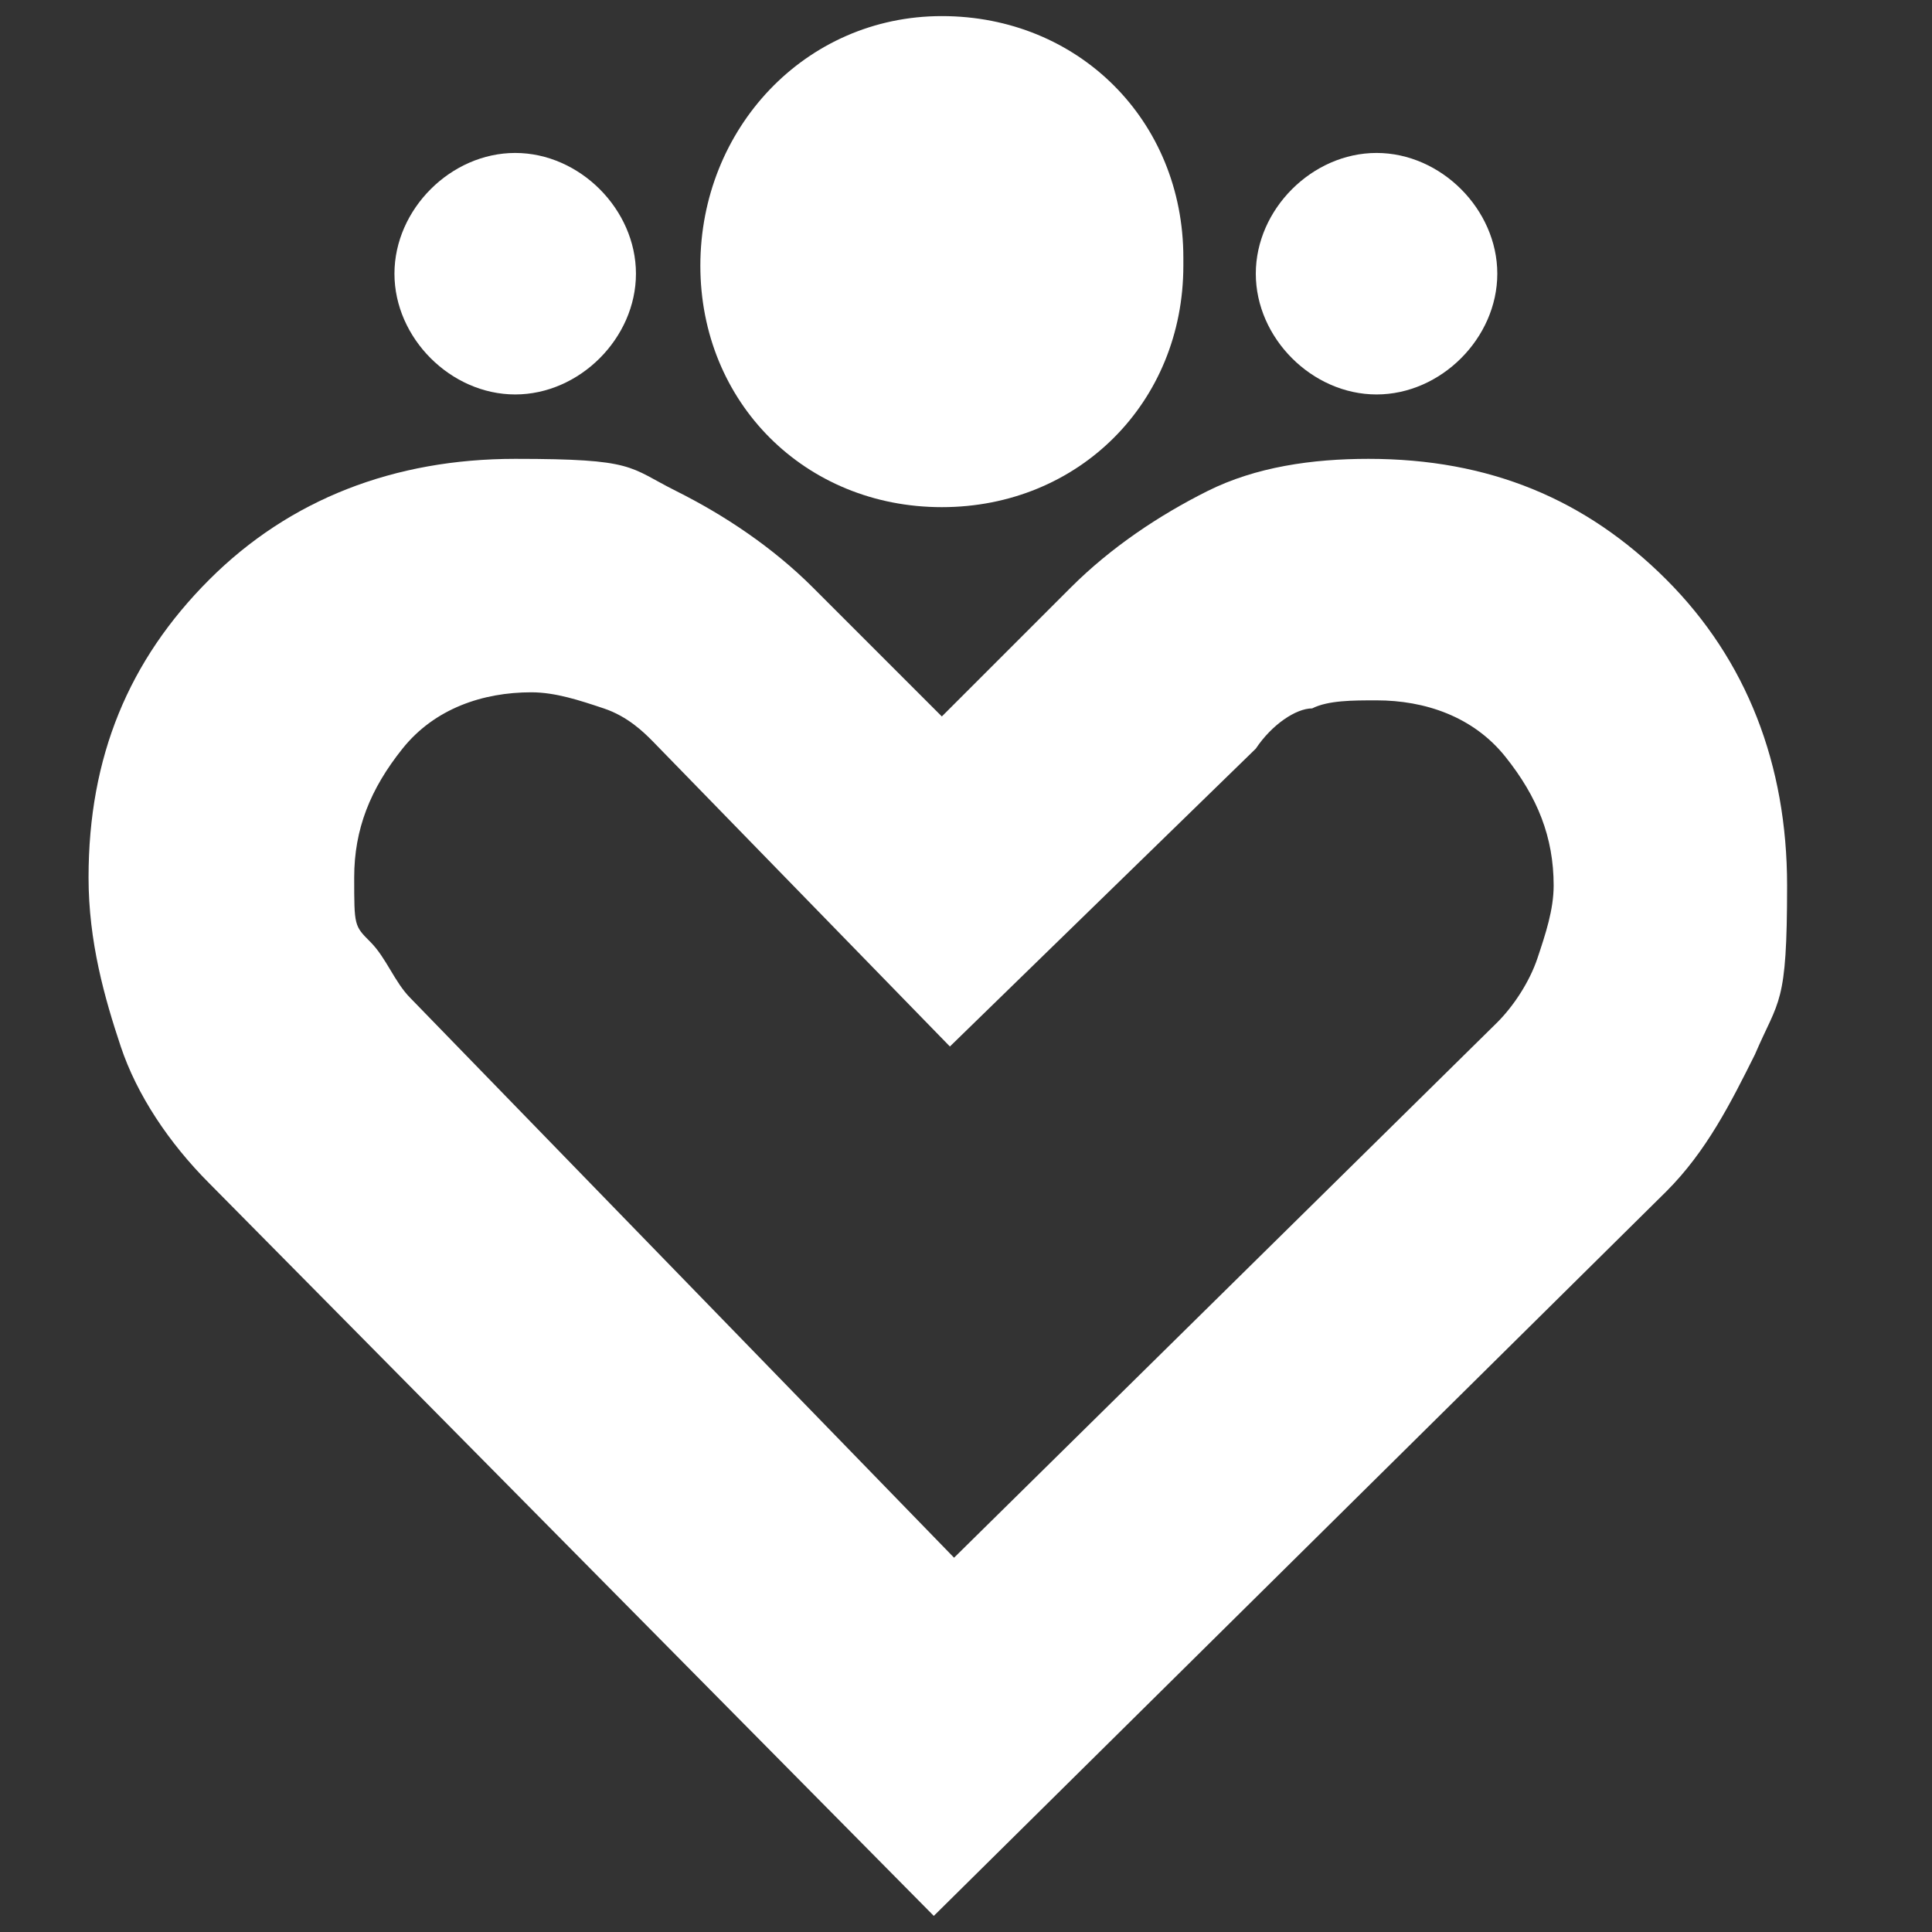
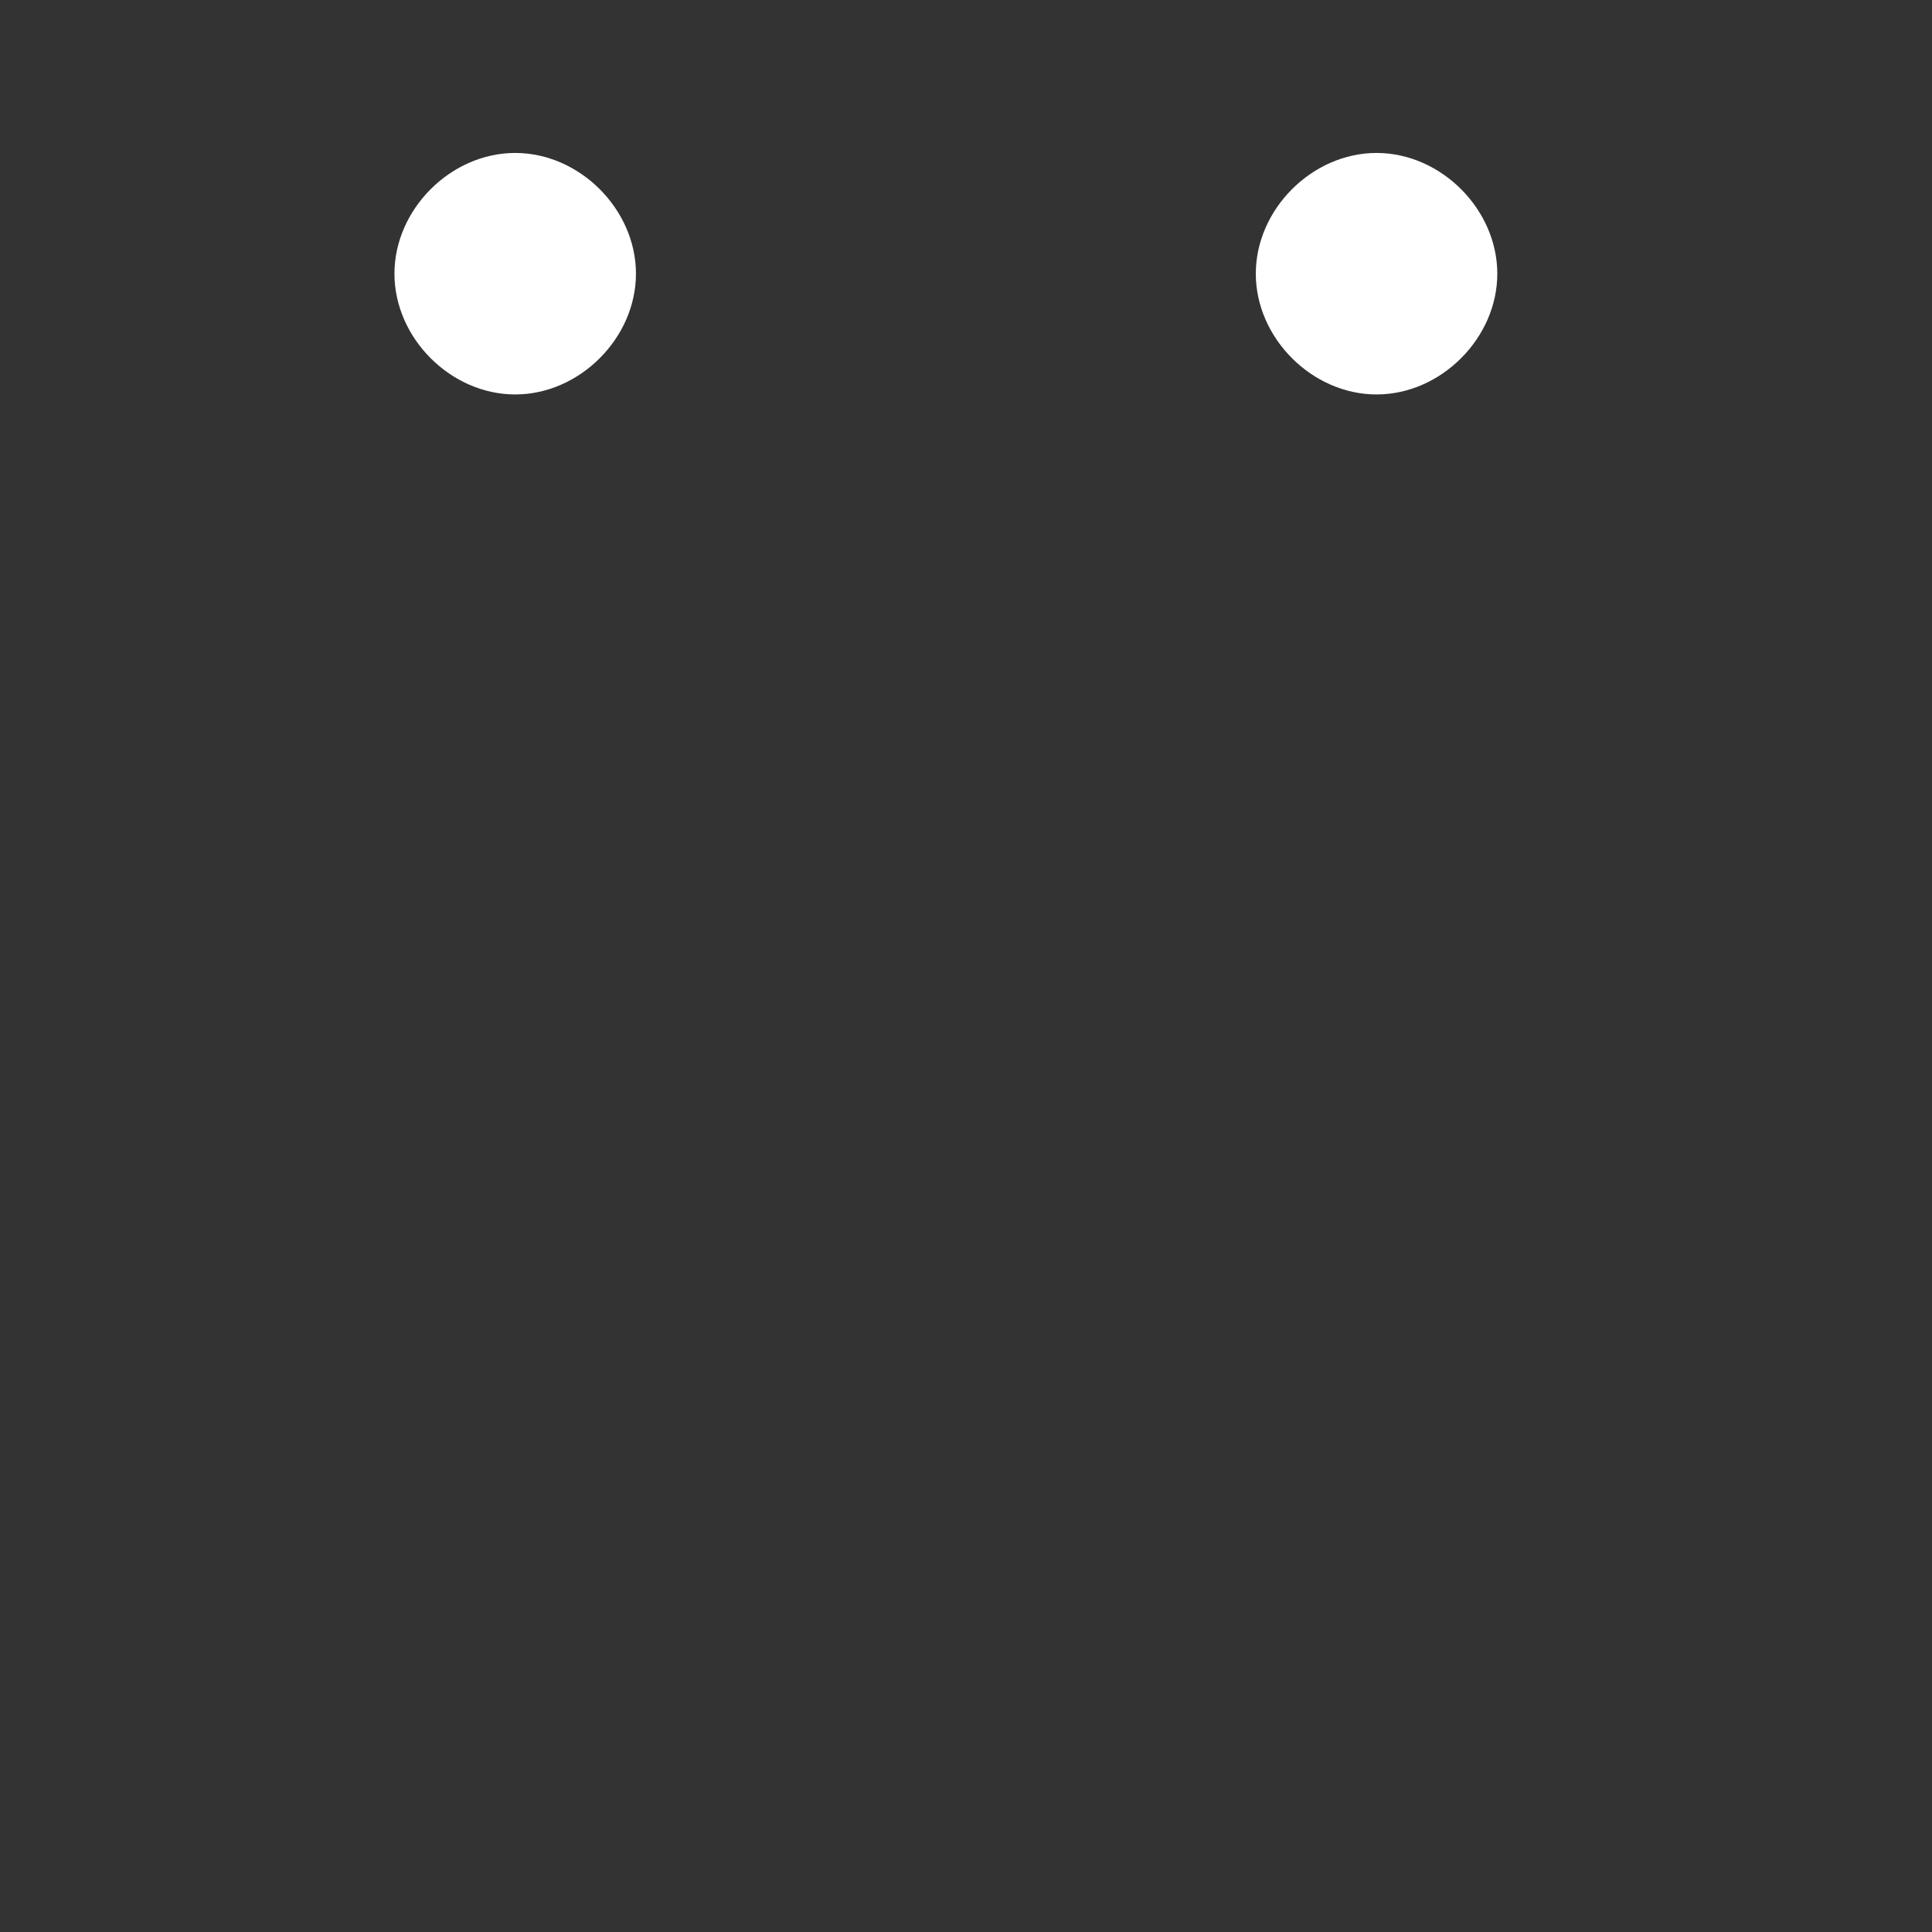
<svg xmlns="http://www.w3.org/2000/svg" id="Layer_1" data-name="Layer 1" version="1.1" viewBox="0 0 24 24">
  <rect x="0" y="0" width="24" height="24" fill="#333333" stroke="none" />
  <defs>
    <style> .cls-1 { fill: #fff; stroke-width: 0px; } </style>
  </defs>
  <g id="Layer_3" data-name="Layer 3">
-     <path class="cls-1" d="M11.7,19.5l6.9-6.8c.2-.2.4-.5.5-.8.1-.3.2-.6.2-.9,0-.6-.2-1.1-.6-1.6s-1-.7-1.6-.7c-.3,0-.6,0-.8.1-.2,0-.5.2-.7.5l-3.8,3.7-3.7-3.8c-.1-.1-.3-.3-.6-.4s-.6-.2-.9-.2c-.6,0-1.2.2-1.6.7-.4.5-.6,1-.6,1.6s0,.6.2.8.3.5.5.7l6.8,7h0ZM11.6,23.8L2.6,14.7c-.5-.5-.9-1.1-1.1-1.7s-.4-1.3-.4-2.1c0-1.5.5-2.7,1.5-3.7s2.3-1.5,3.8-1.5,1.4.1,2,.4c.6.3,1.2.7,1.7,1.2l1.6,1.6,1.6-1.6c.5-.5,1.1-.9,1.7-1.2s1.3-.4,2-.4c1.5,0,2.7.5,3.7,1.5s1.5,2.3,1.5,3.8-.1,1.4-.4,2.1c-.3.6-.6,1.2-1.1,1.7l-9.1,9h0Z" />
-     <path class="cls-1" d="M14.7,3.3c0,1.7-1.3,3-3,3s-3-1.3-3-3S10,.2,11.7.2s3,1.3,3,3" />
    <path class="cls-1" d="M18.6,3.4c0,.8-.7,1.5-1.5,1.5s-1.5-.7-1.5-1.5.7-1.5,1.5-1.5,1.5.7,1.5,1.5" />
    <path class="cls-1" d="M7.9,3.4c0,.8-.7,1.5-1.5,1.5s-1.5-.7-1.5-1.5.7-1.5,1.5-1.5,1.5.7,1.5,1.5" />
  </g>
</svg>